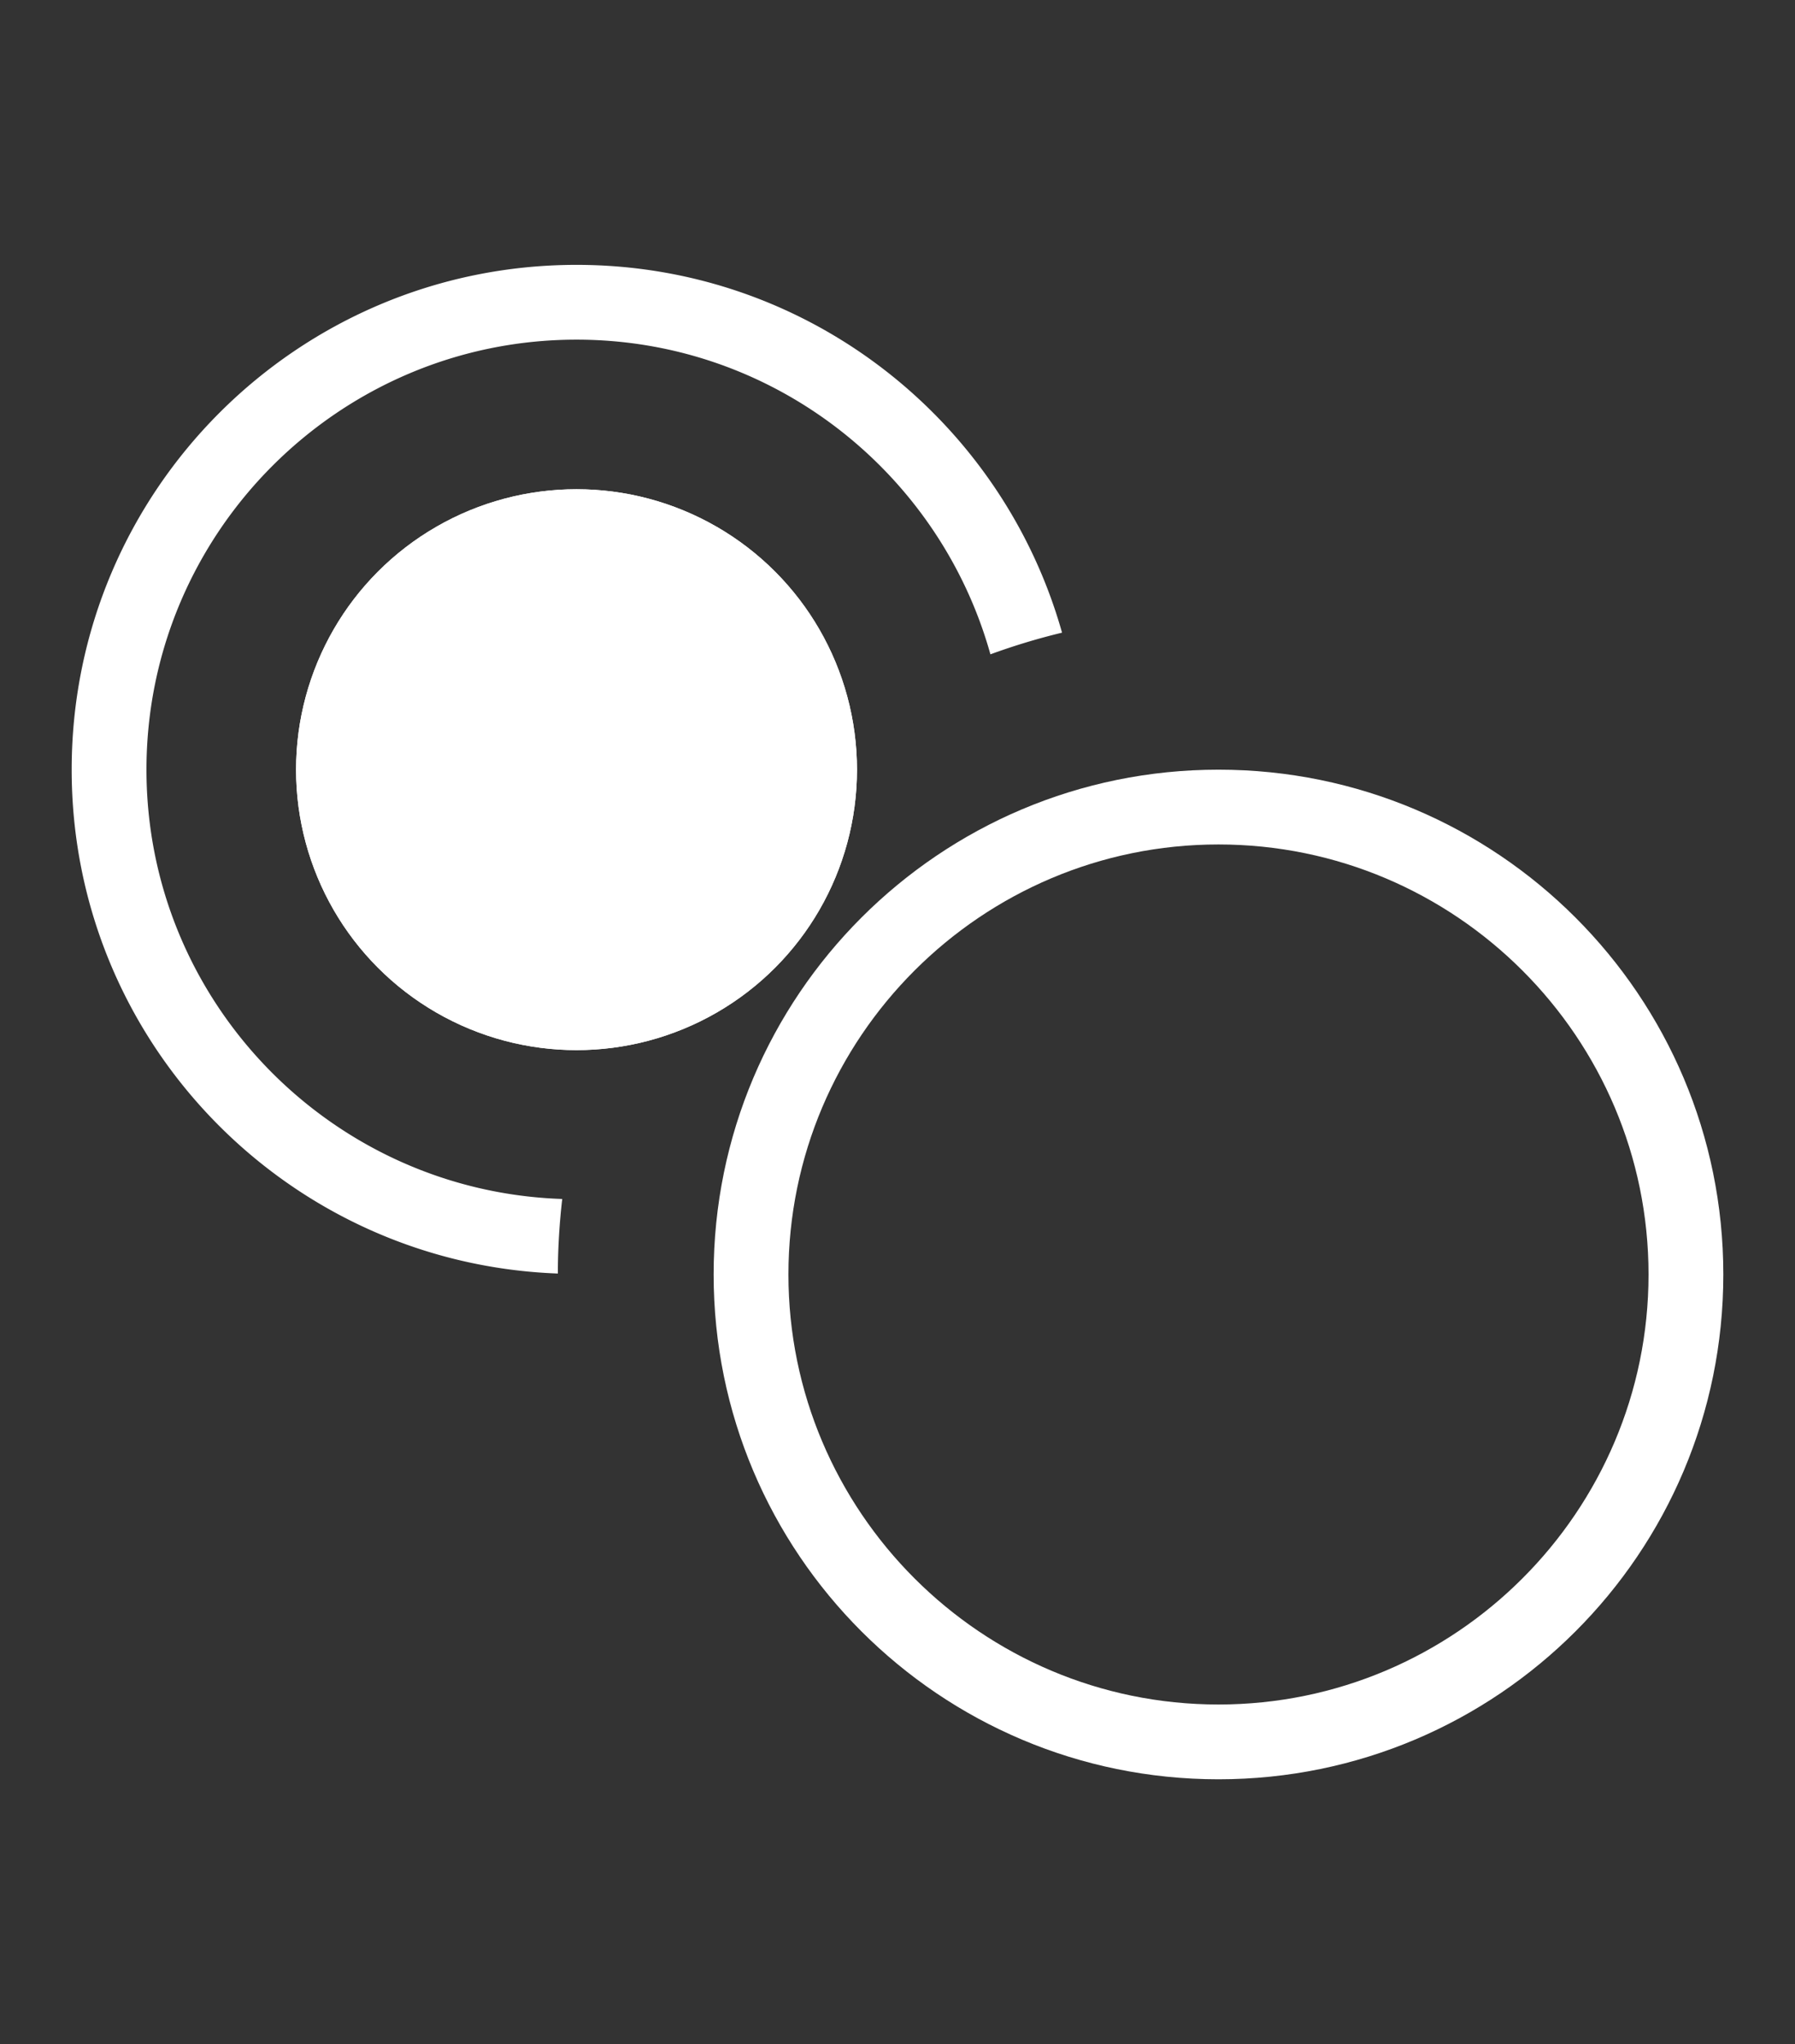
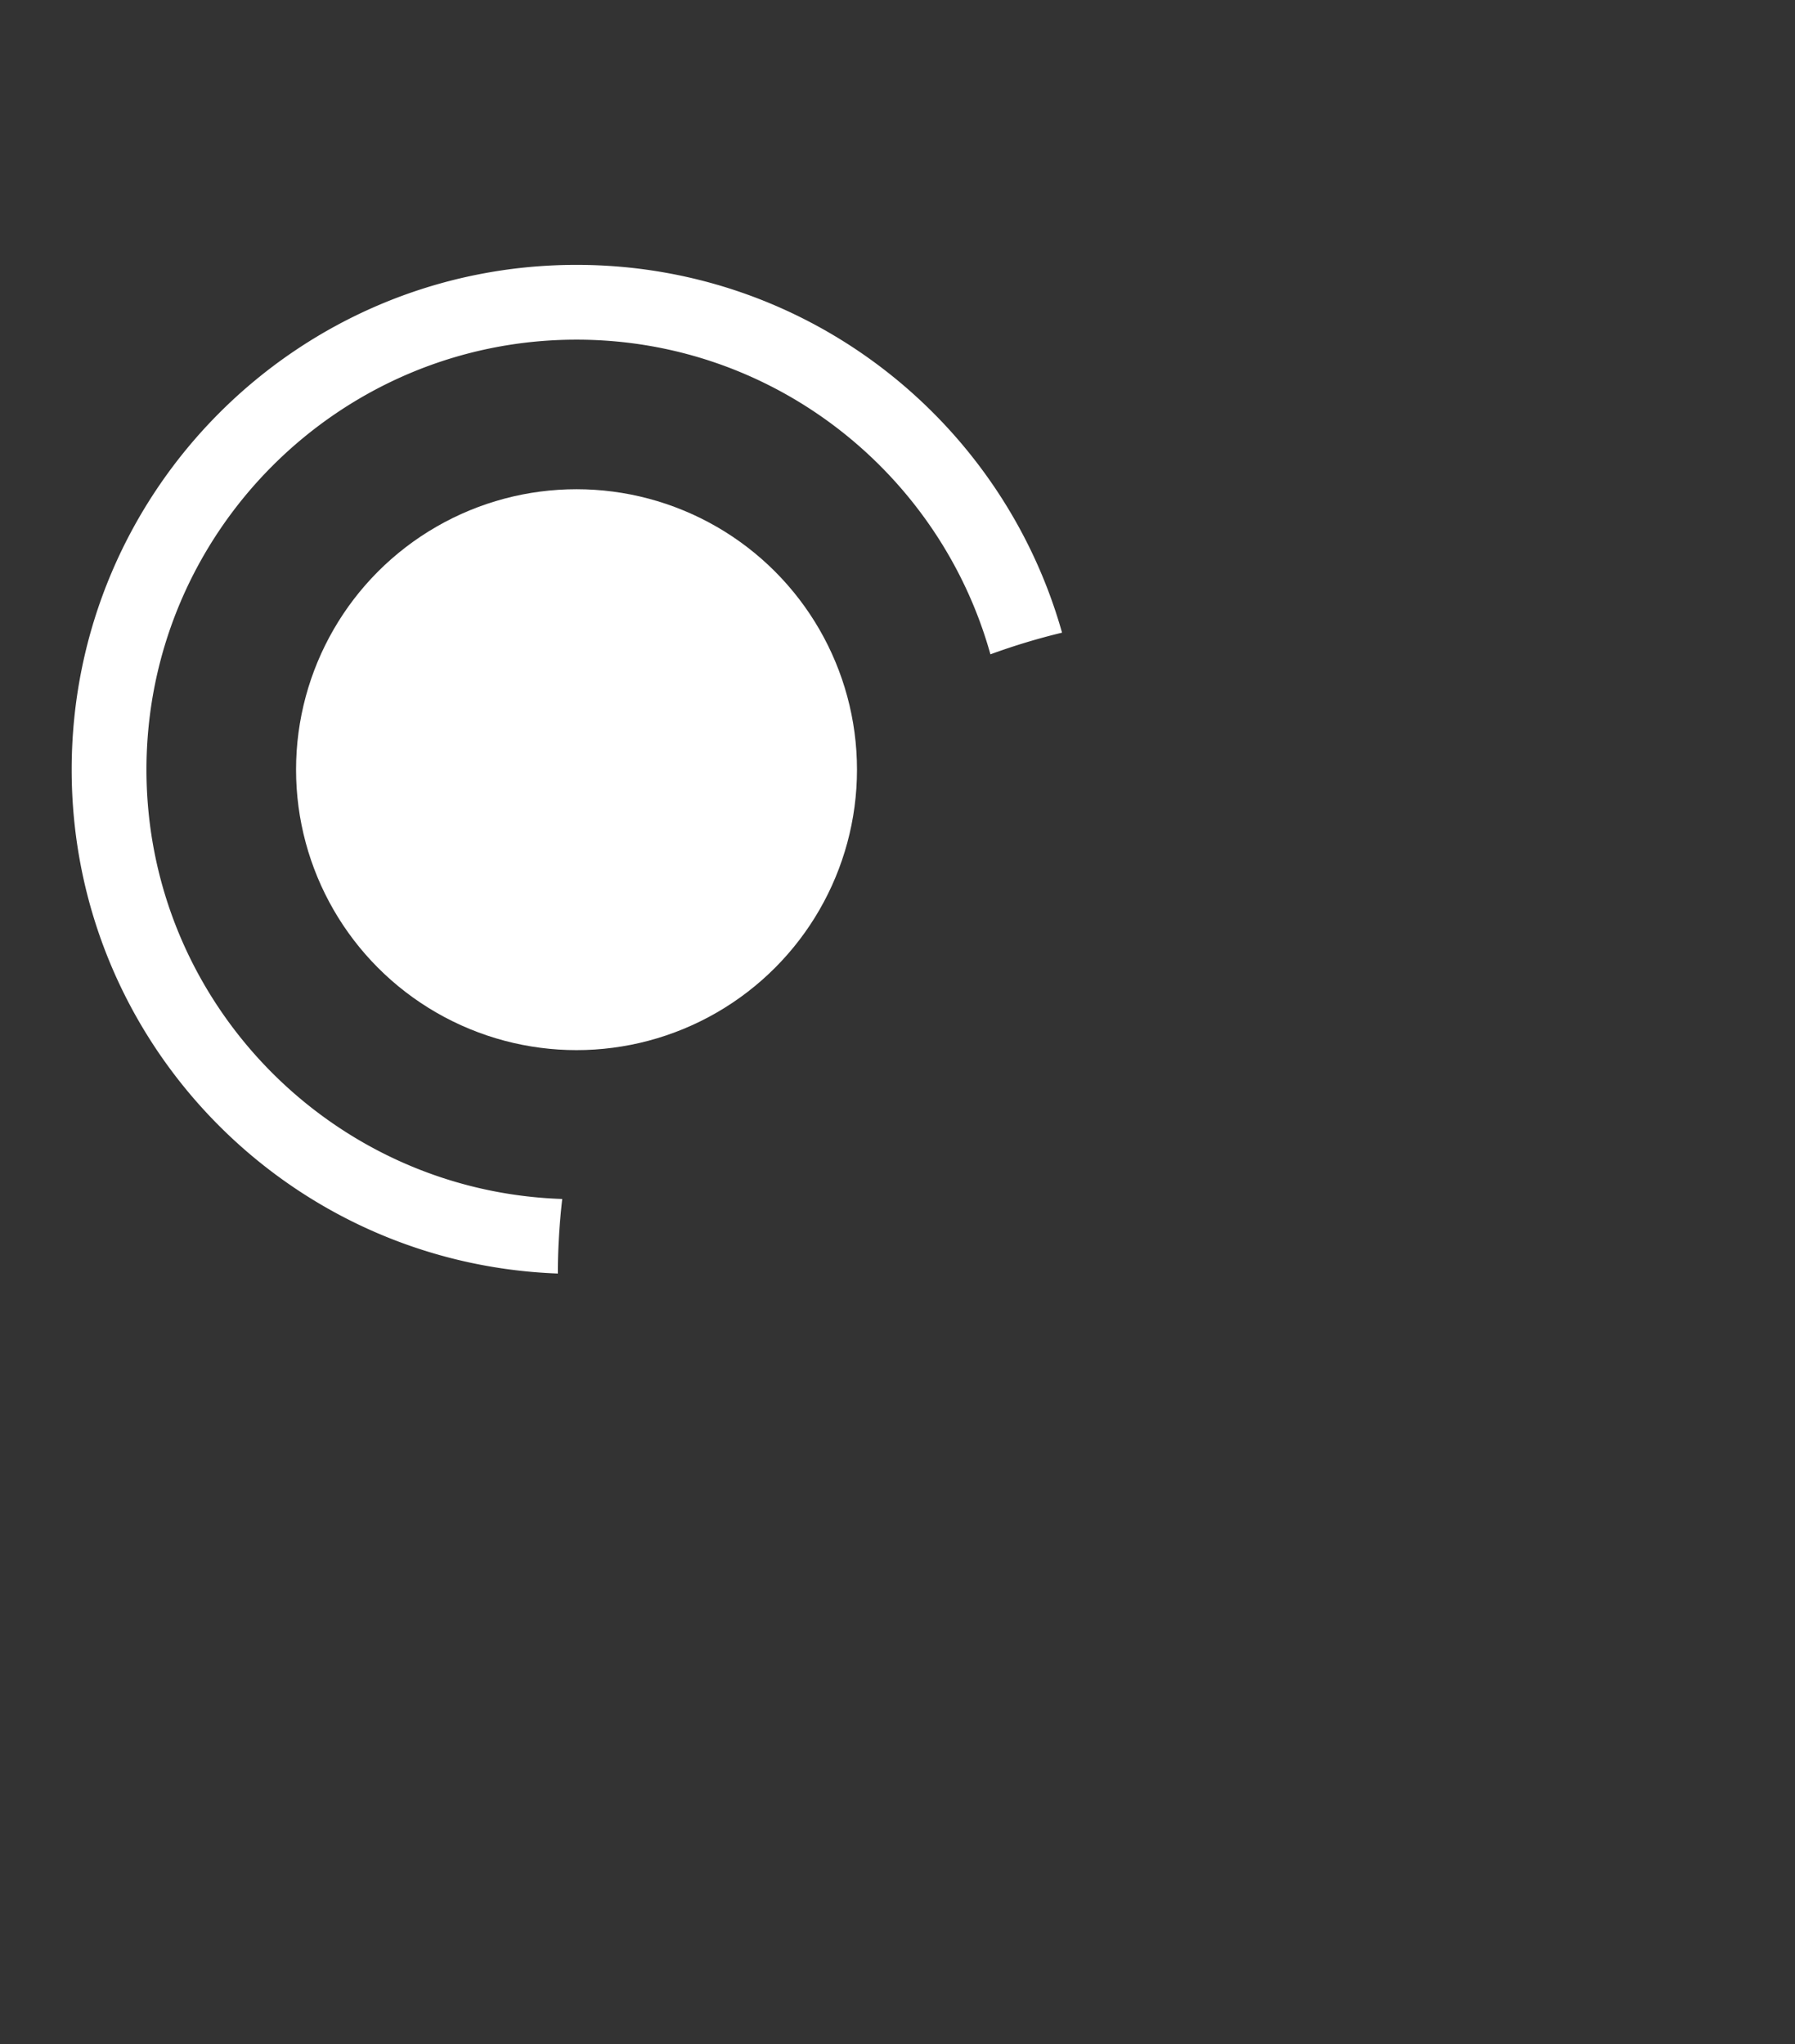
<svg xmlns="http://www.w3.org/2000/svg" width="72" height="82" fill="#fff">
  <rect width="100%" height="100%" fill="#333333" stroke="none" />
-   <path d="M48.875 33.875c9.512 0 17.25 7.738 17.25 17.25s-7.738 17.25-17.25 17.25-17.25-7.738-17.25-17.25 7.738-17.25 17.25-17.25m0-3c-11.184 0-20.25 9.066-20.25 20.25s9.066 20.25 20.25 20.25 20.25-9.066 20.25-20.25-9.067-20.25-20.25-20.25h0z" />
-   <circle cx="23.125" cy="30.875" r="11.25" />
  <circle cx="23.125" cy="30.875" r="11.25" />
  <path d="M22.552 48.096c-9.245-.306-16.677-7.903-16.677-17.221 0-9.512 7.738-17.25 17.25-17.25 7.907 0 14.572 5.354 16.602 12.623a26.25 26.25 0 0 1 2.873-.869c-2.397-8.509-10.198-14.754-19.475-14.754-11.184 0-20.25 9.066-20.25 20.25 0 10.931 8.667 19.814 19.501 20.212.001-1.012.064-2.009.176-2.991z" />
</svg>